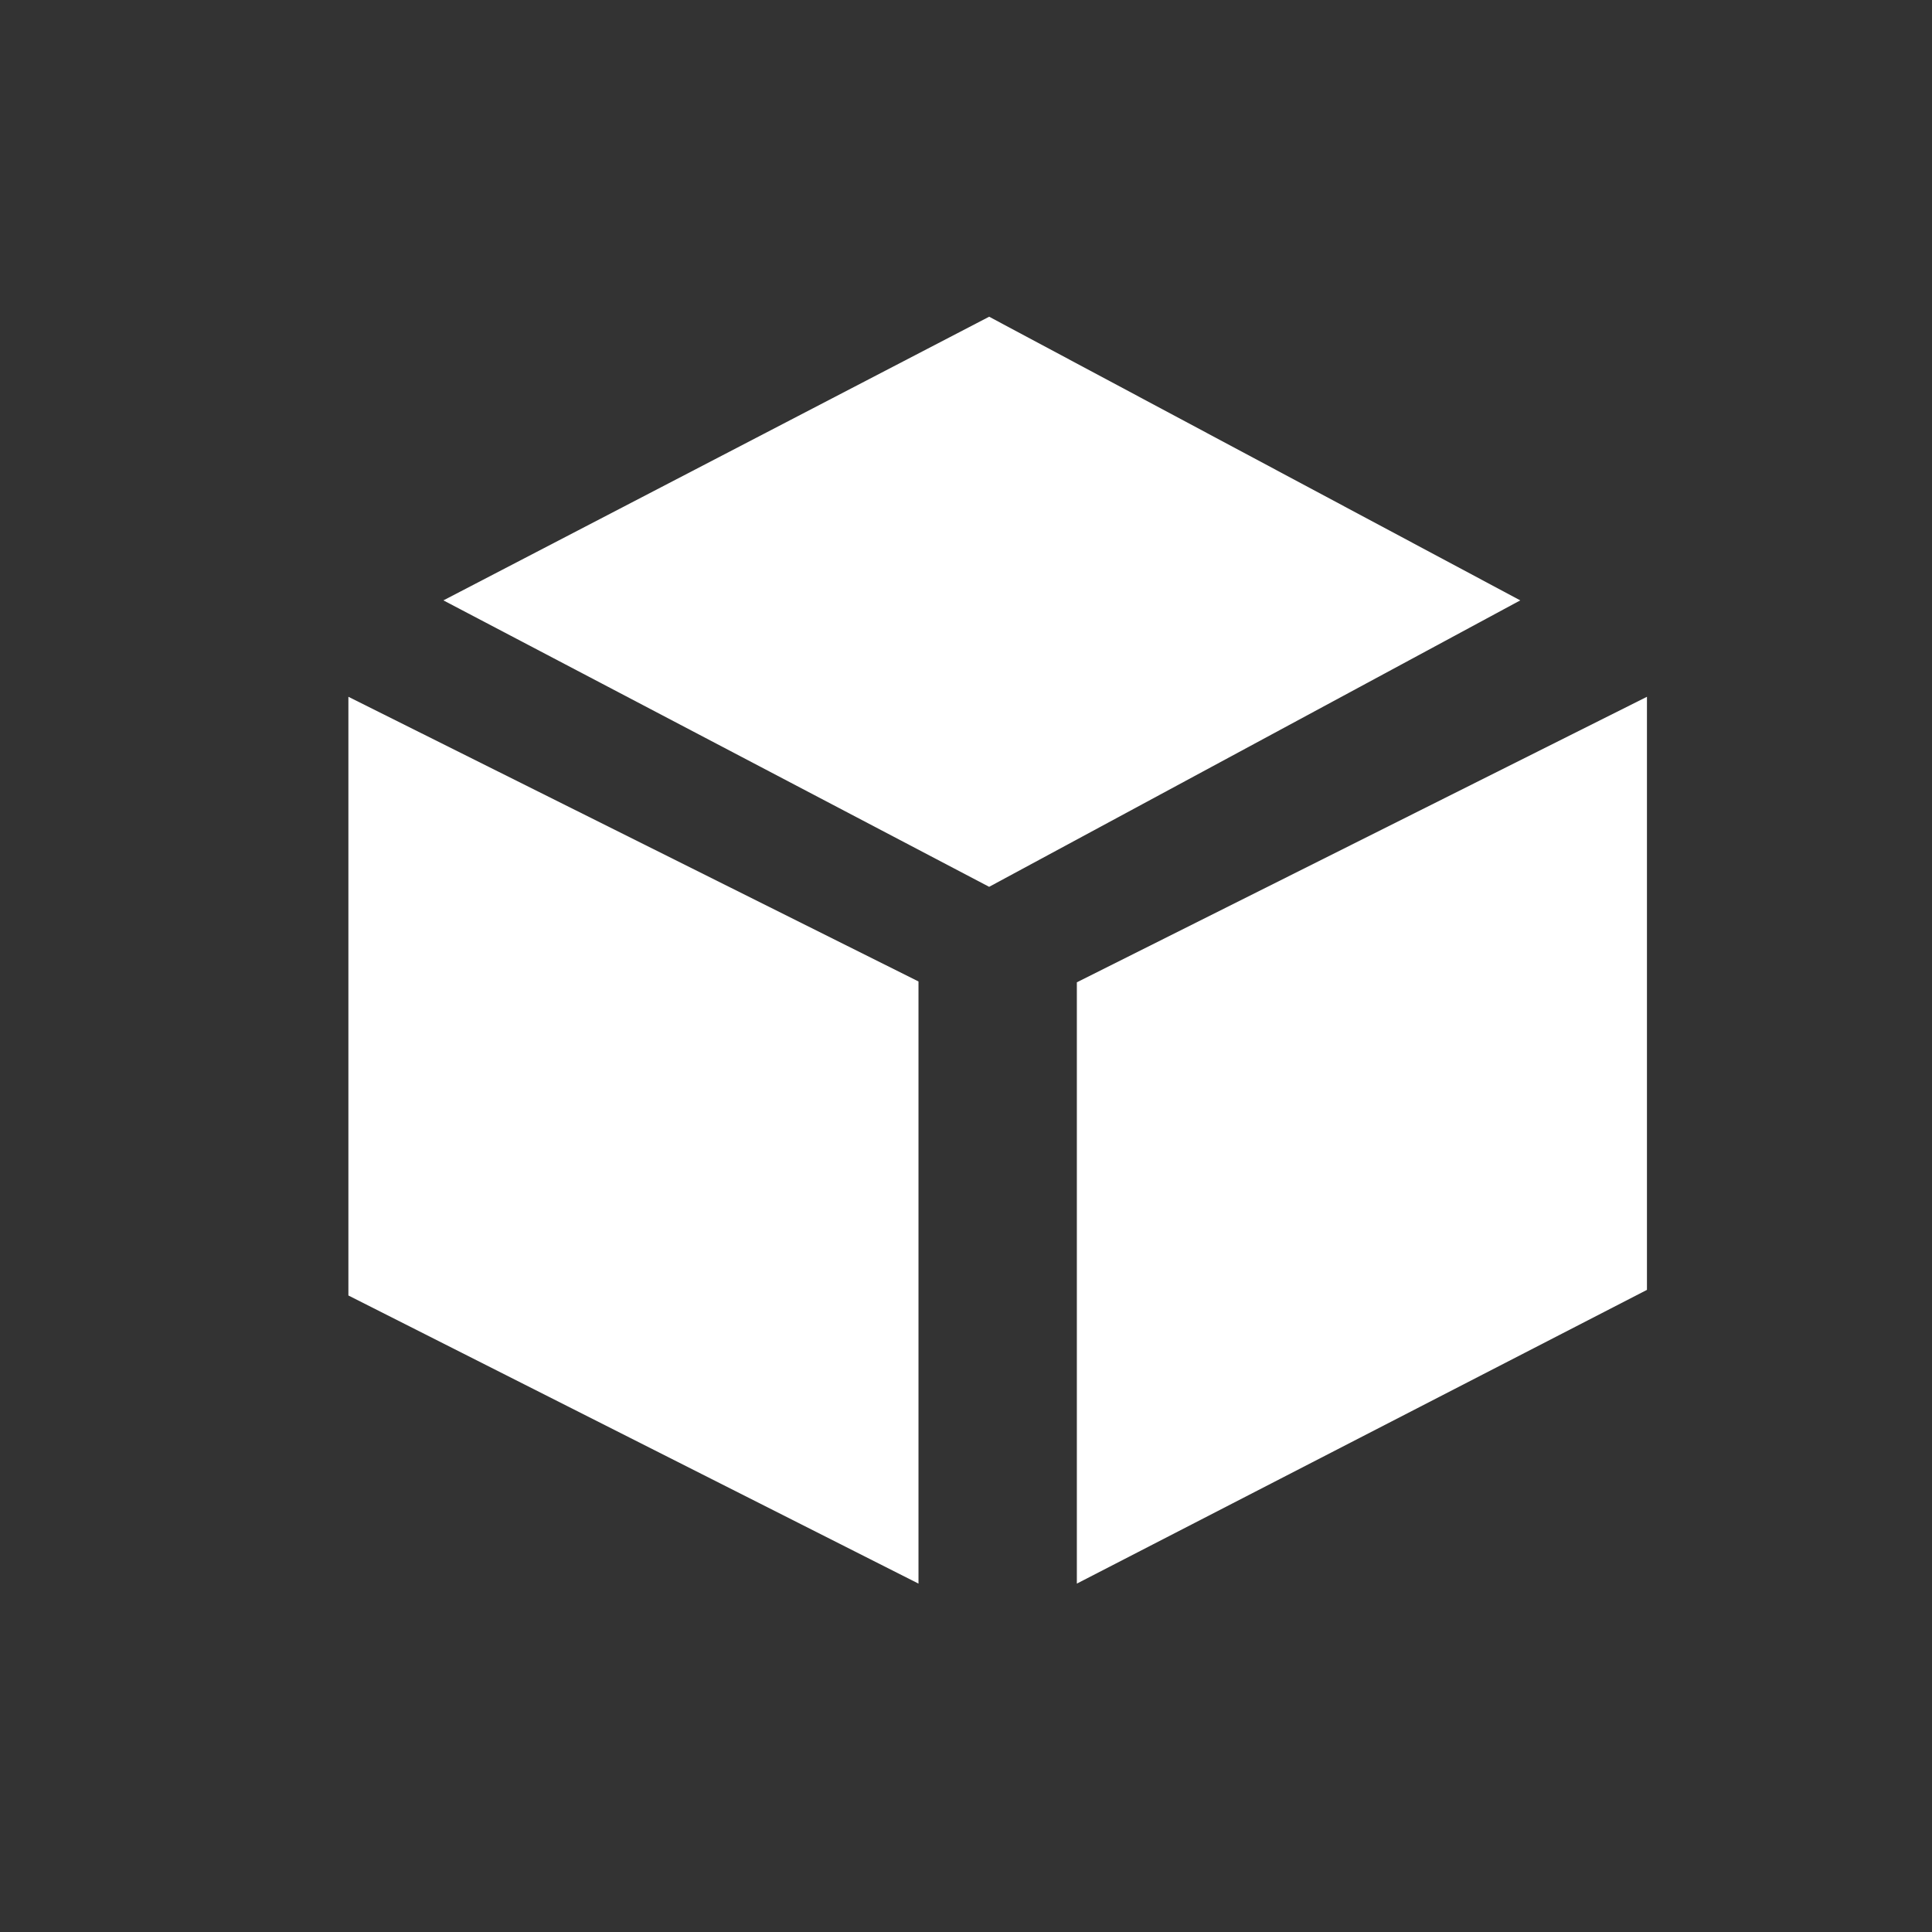
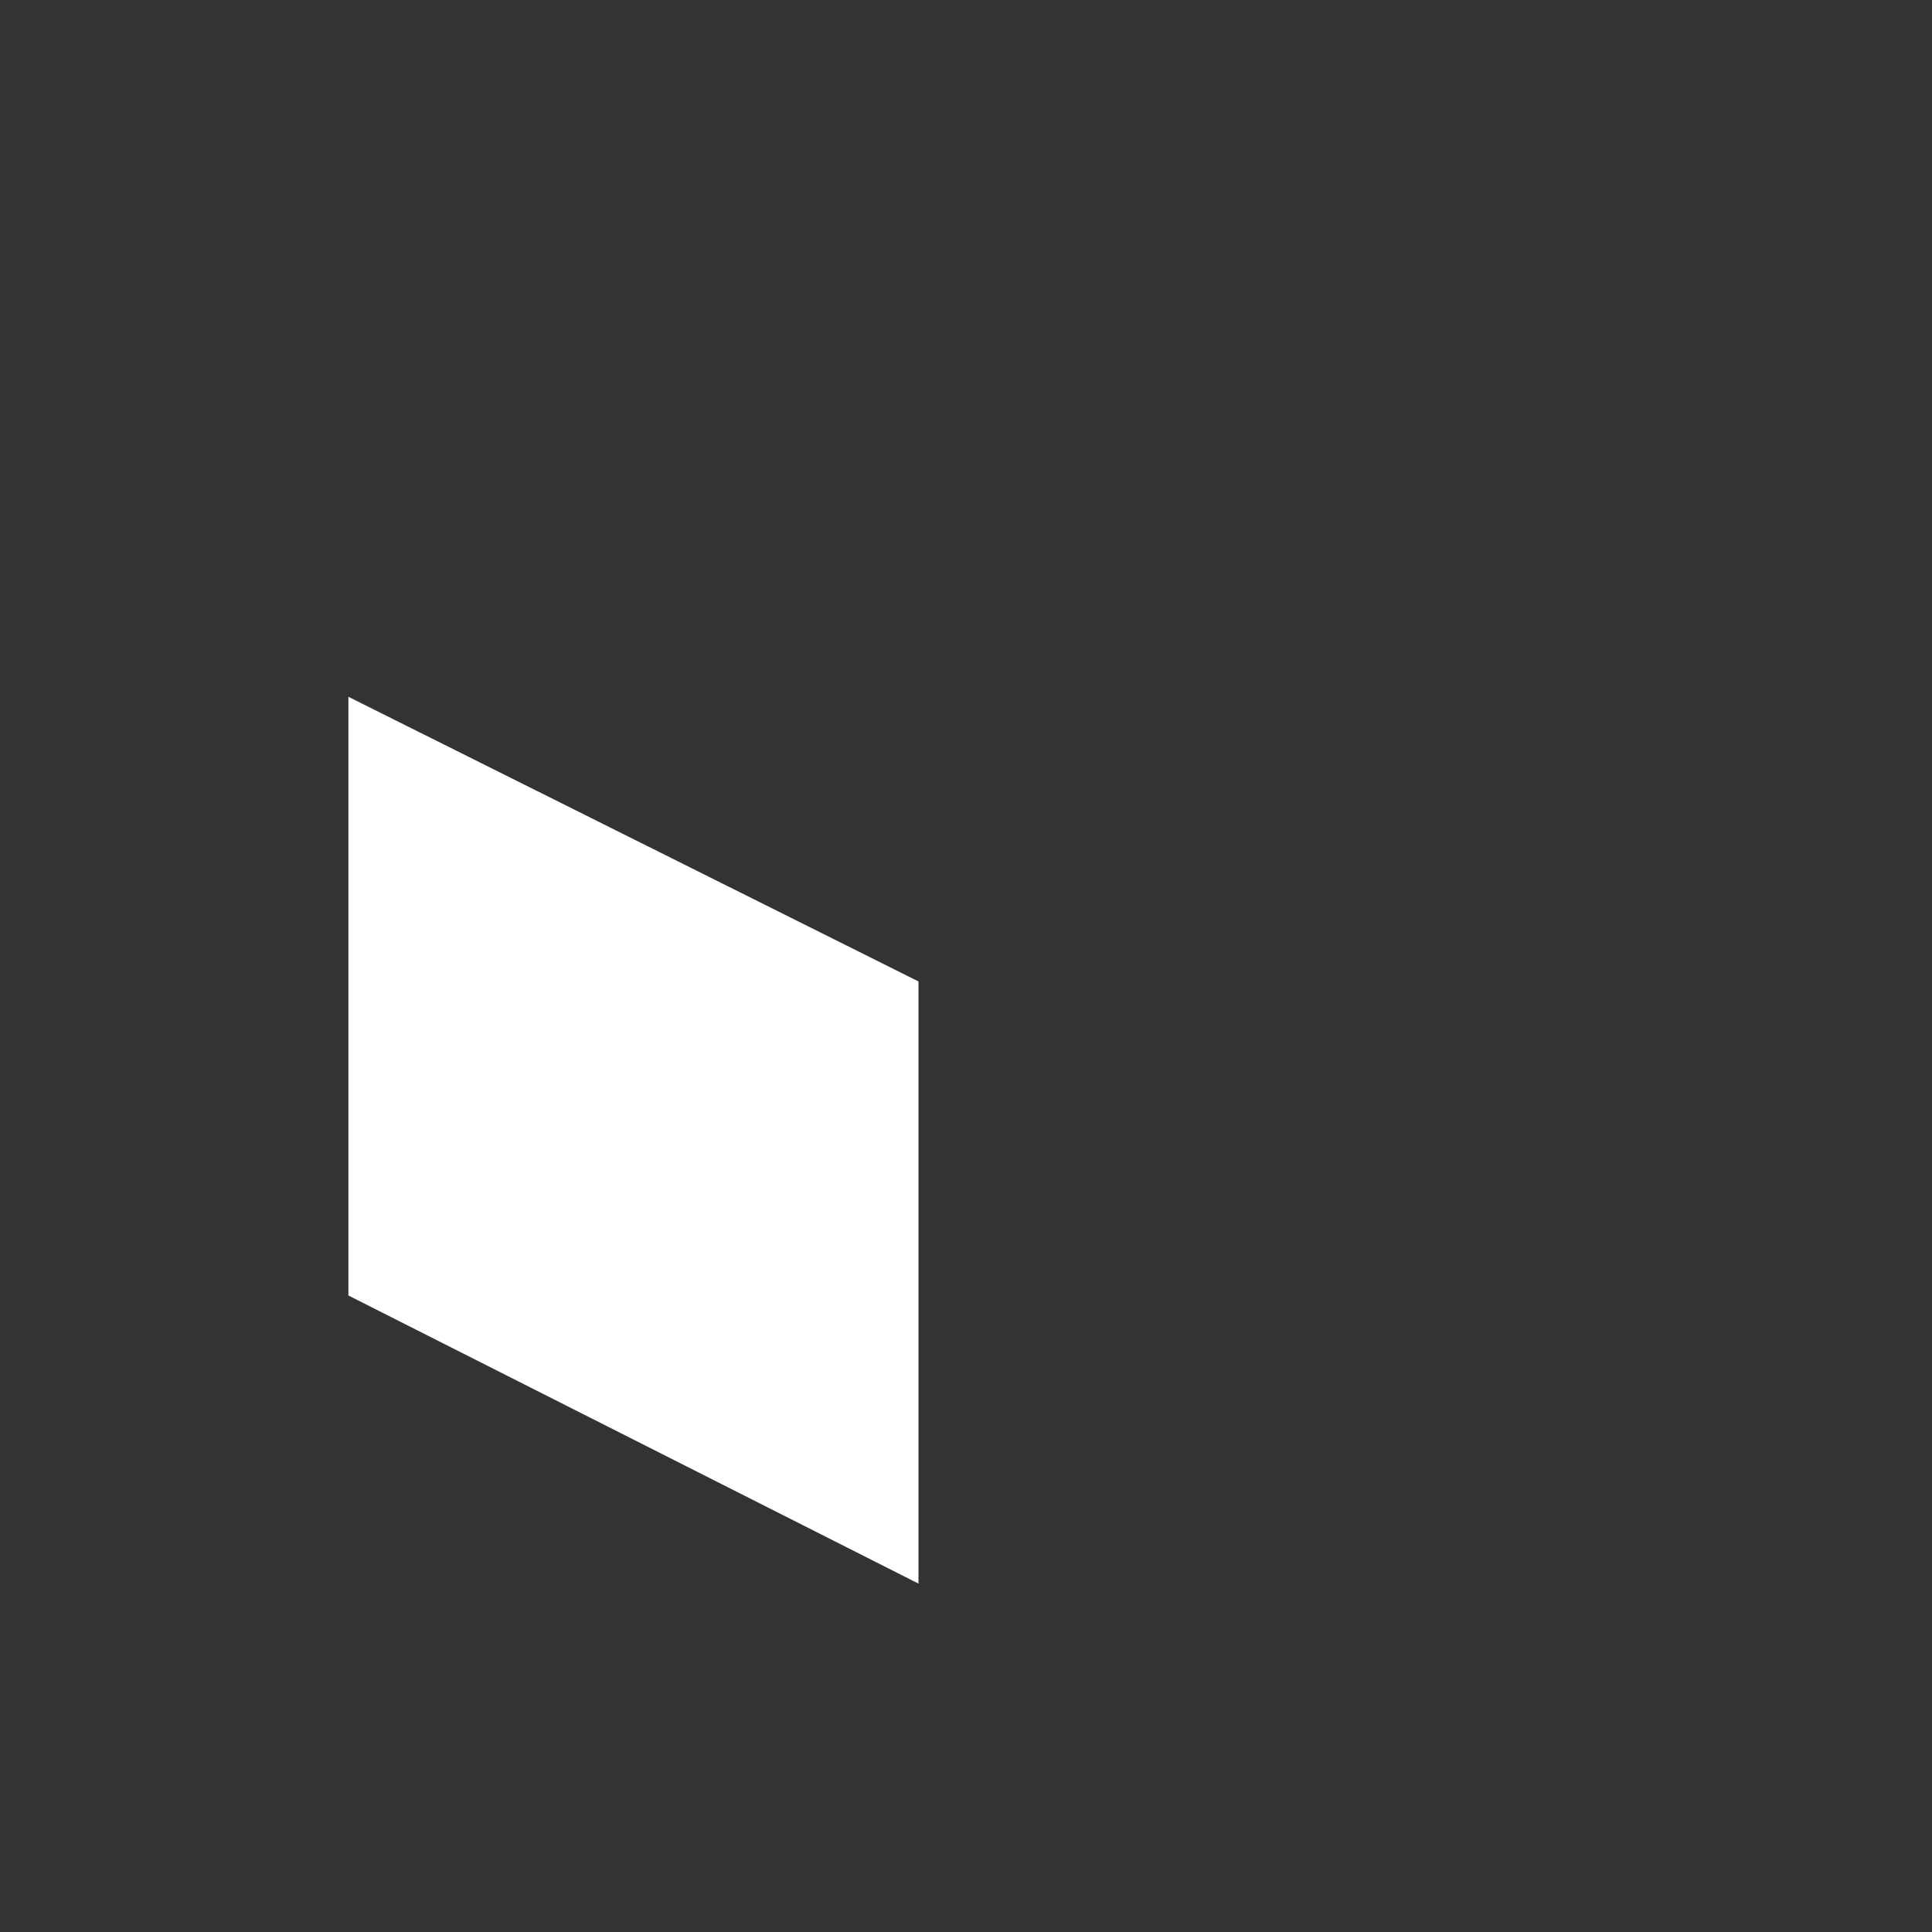
<svg xmlns="http://www.w3.org/2000/svg" version="1.1" id="Ebene_1" x="0px" y="0px" viewBox="0 0 61 61" style="enable-background:new 0 0 61 61;" xml:space="preserve">
  <rect x="0" y="0" width="61" height="61" fill="#333333" stroke="none" />
  <style type="text/css">
	.st0{display:none;fill:#004588;}
	.st1{fill:#FFFFFF;}
</style>
  <g id="OBJECTS">
    <g id="Ikonografie_x2F_Produkt_x5F_Negativ">
      <g id="Produkt">
-         <path id="Oval-Copy-2" class="st0" d="M30.5,61C47.345,61,61,47.345,61,30.5S47.345,0,30.5,0S0,13.655,0,30.5S13.655,61,30.5,61z     " />
        <polygon id="Fill-3" class="st1" points="11,22 29,30.988 29,50 11,40.903    " />
-         <polygon id="Fill-5" class="st1" points="34,31.015 34,50 52,40.726 52,22    " />
-         <polygon id="Fill-7" class="st1" points="31.231,10 48,18.956 31.231,28 14,18.956    " />
      </g>
    </g>
  </g>
</svg>